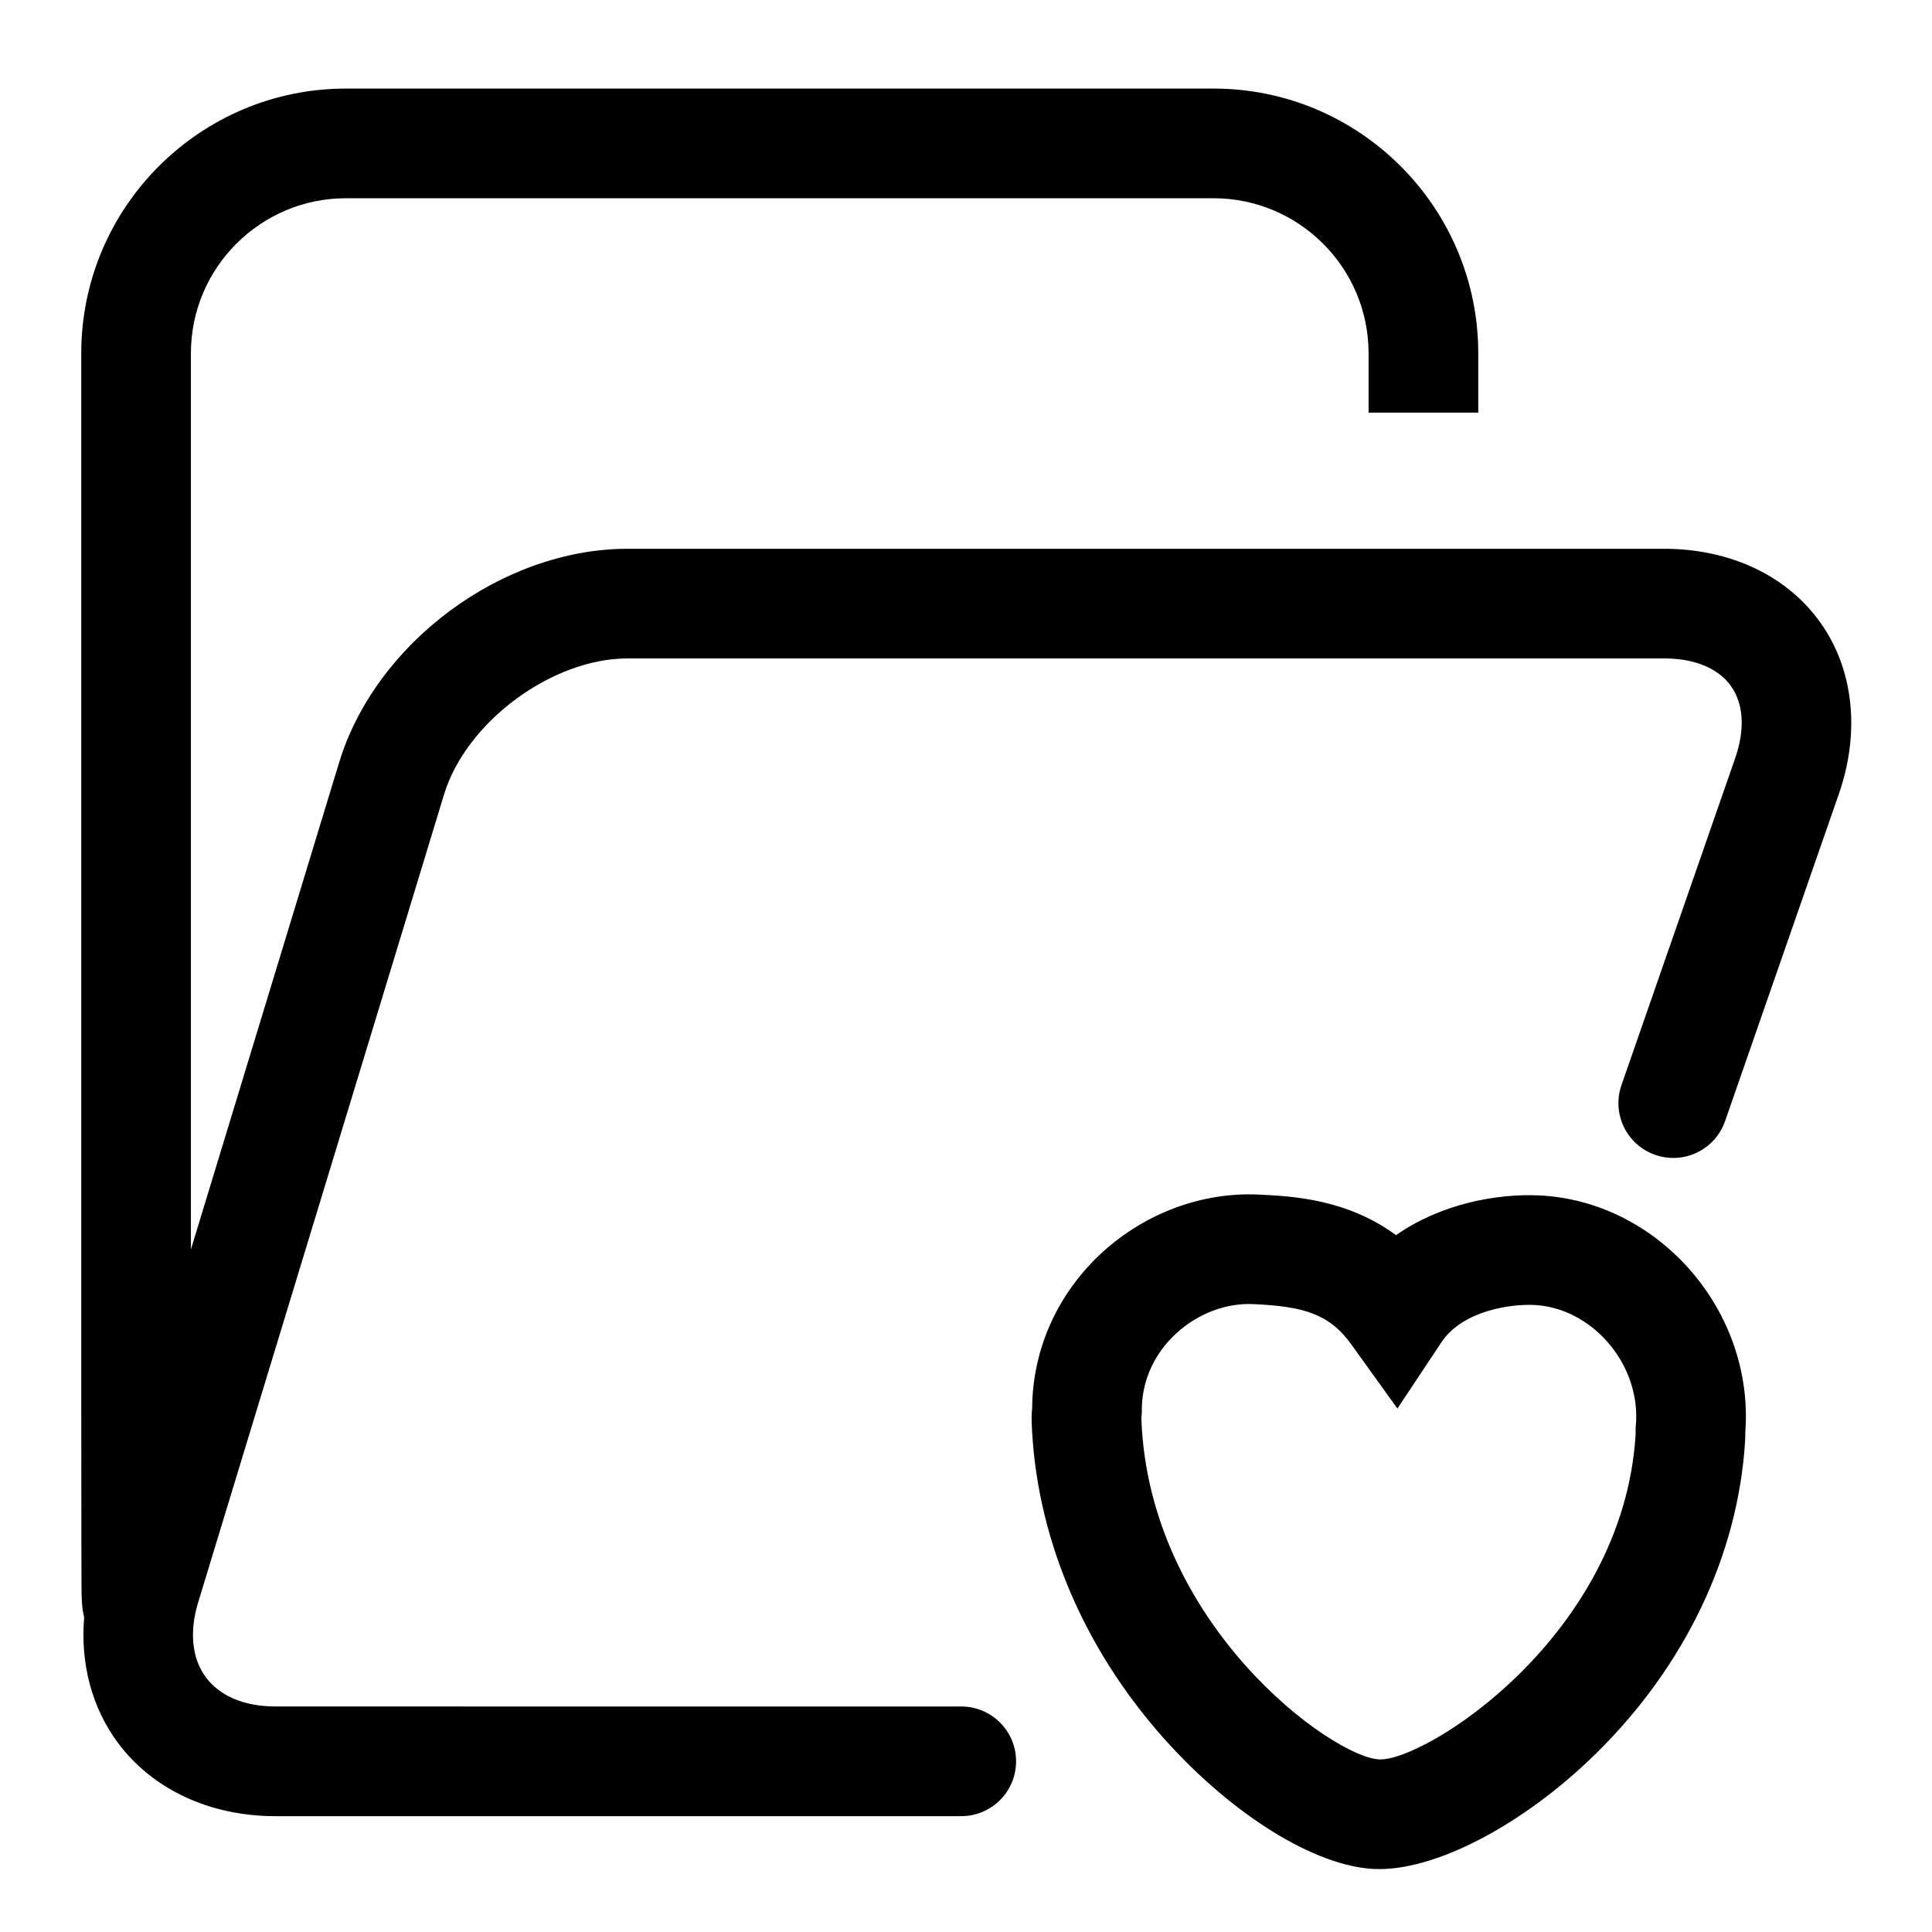
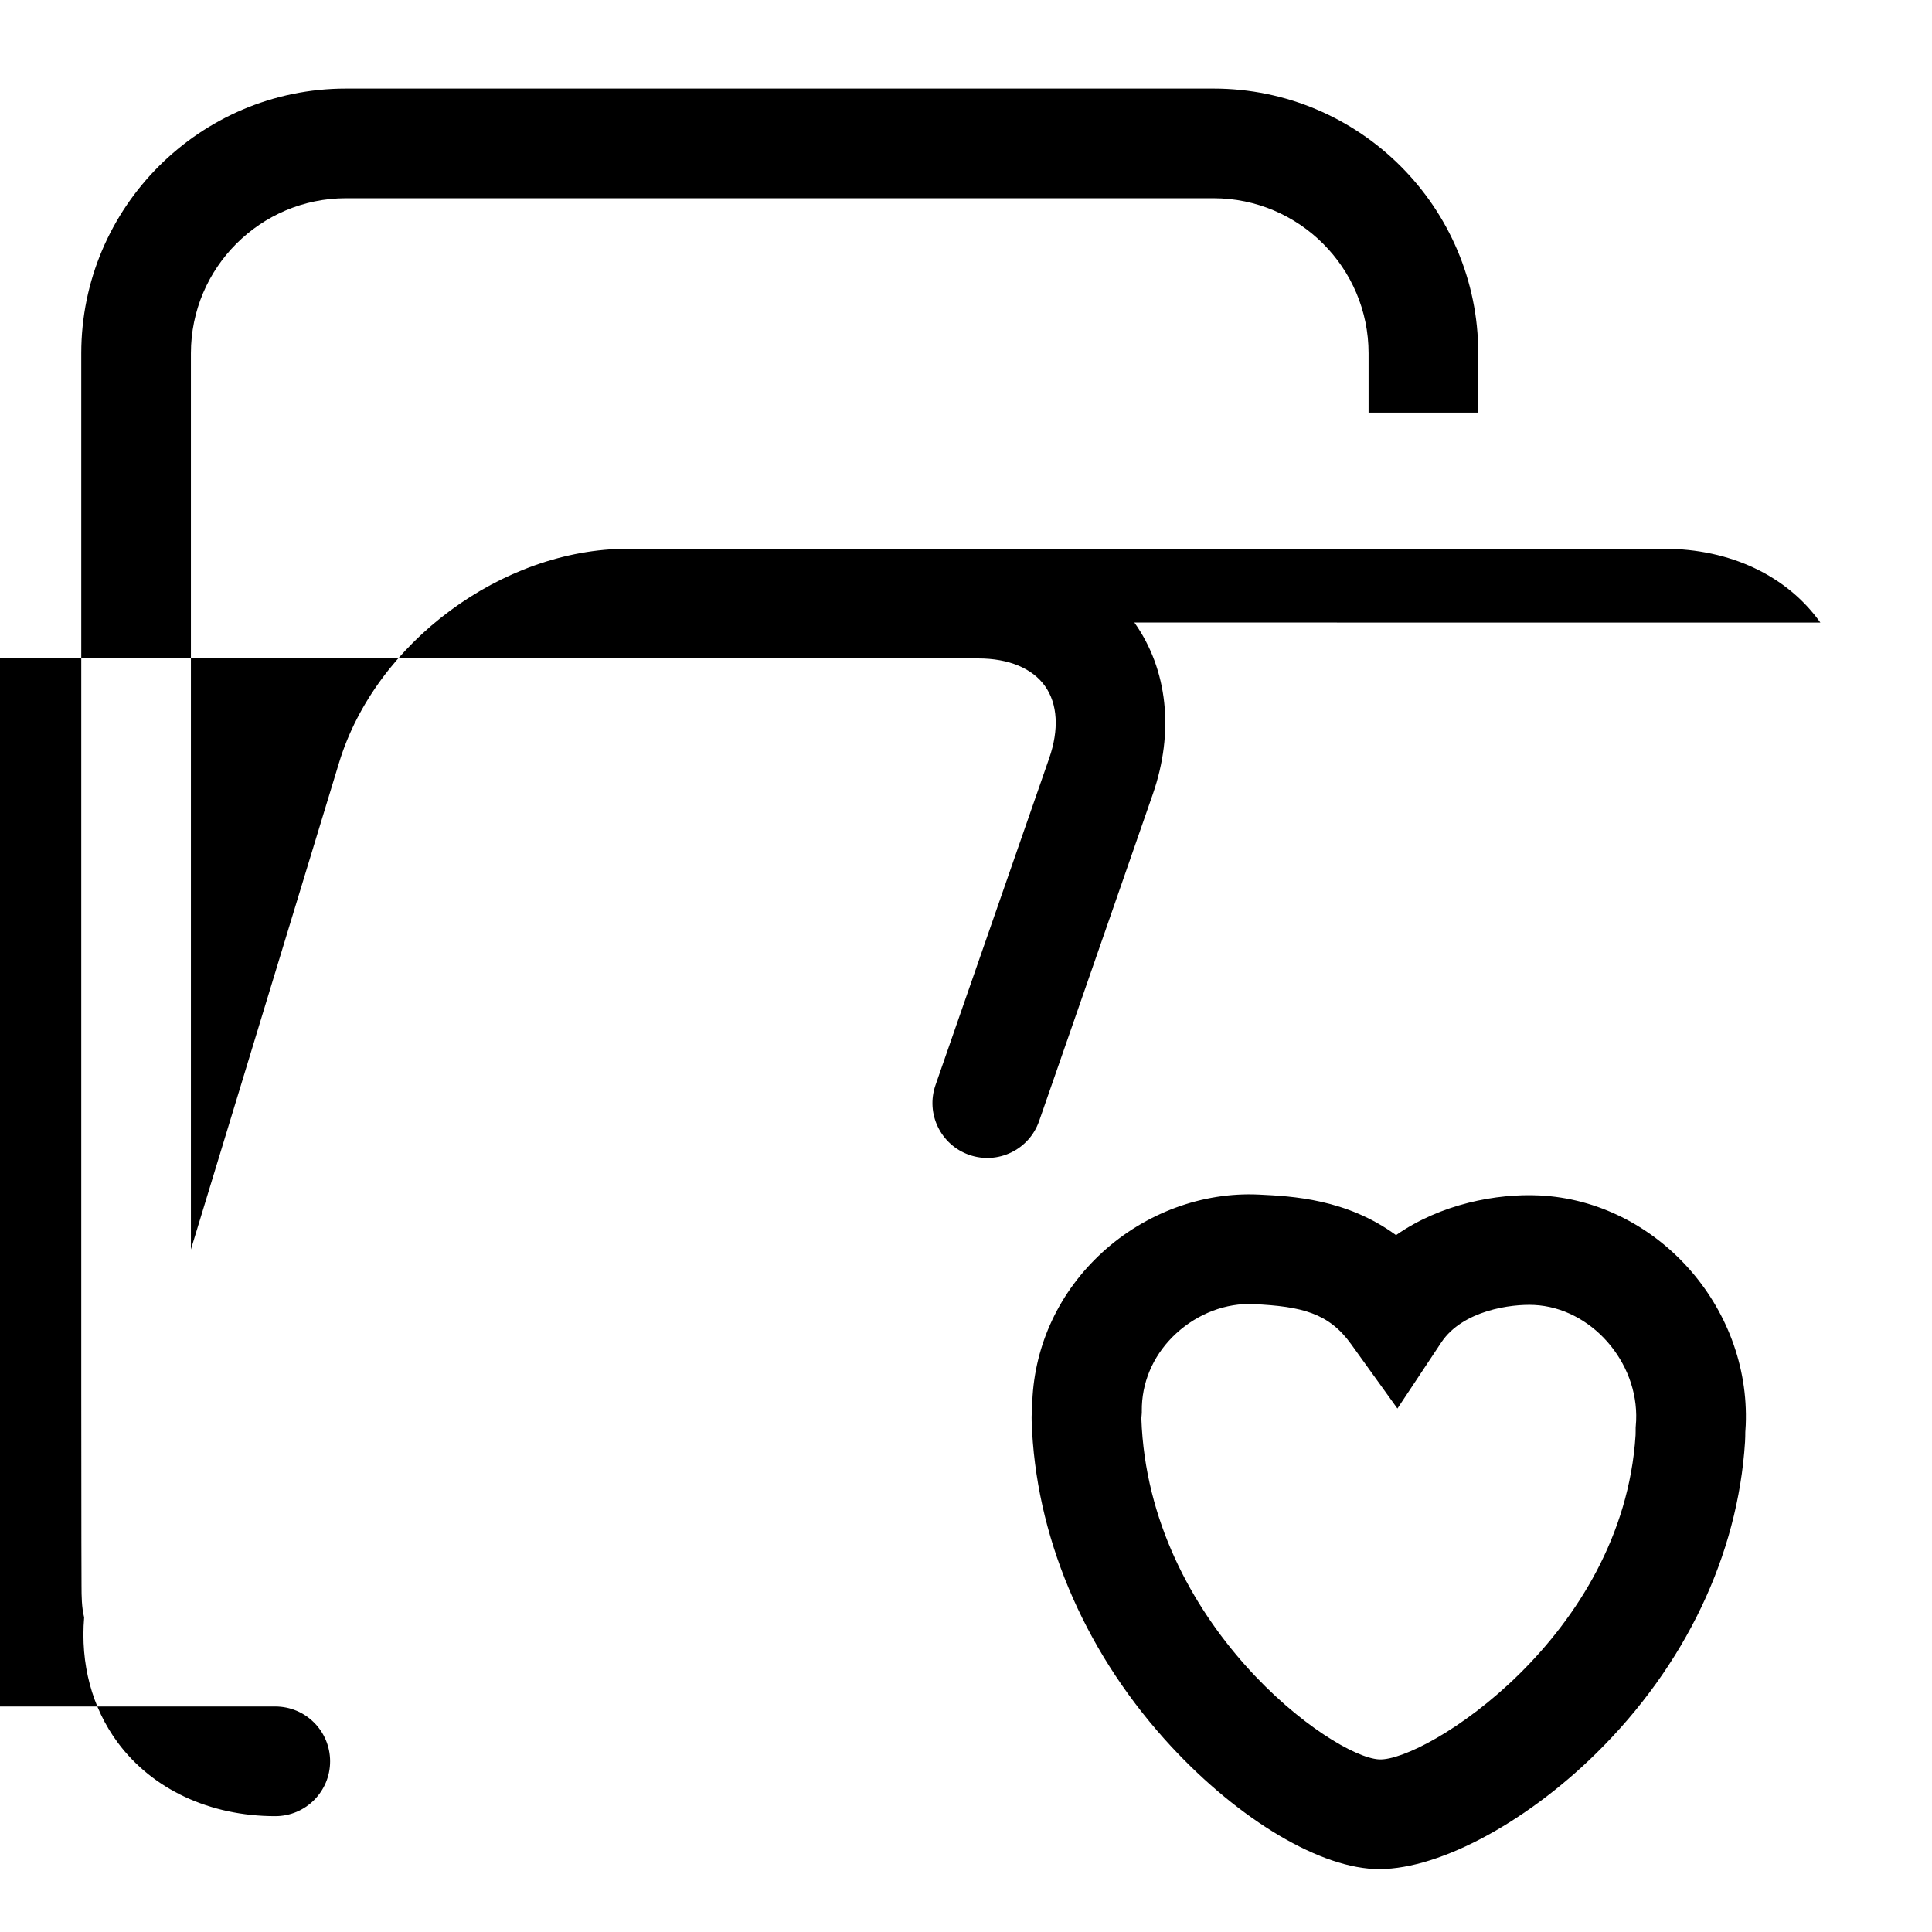
<svg xmlns="http://www.w3.org/2000/svg" fill="#000000" width="800px" height="800px" version="1.1" viewBox="144 144 512 512">
-   <path d="m551.94 460.8c-11.266-0.539-26.074 2.211-37.98 10.523-13.102-9.613-27.578-10.324-36.324-10.746-14.953-0.723-30.078 4.859-41.504 15.309-11.355 10.387-17.949 24.406-18.562 39.469-0.023 0.605-0.027 1.145-0.031 1.691 0 0.012 0 0.023-0.004 0.039-0.074 0.797-0.188 2.004-0.137 3.492 0.961 30.051 13.461 59.996 35.195 84.293 18.039 20.156 39.824 33.672 55.504 34.426 15.859 0.766 39.559-11.574 58.973-30.703 23.5-23.152 37.484-52.445 39.383-82.484 0.062-1.039 0.066-1.895 0.07-2.598 0.039-0.562 0.082-1.172 0.113-1.836 1.285-31.52-23.766-59.387-54.695-60.875zm25.566 60.984-0.039 0.531c0-0.027-0.004 0.508-0.004 0.508v0.445c0 0.426-0.004 0.824-0.02 1.062-3.375 53.41-55.887 86.512-67.945 85.93-12.449-0.598-61.121-35.738-63.027-90.367 0-0.039 0.004-0.078 0.008-0.113 0.023-0.242 0.051-0.539 0.074-0.875l0.039-0.516v-0.52c0-0.484 0.004-0.949 0.02-1.316 0.297-7.285 3.543-14.105 9.141-19.227 5.75-5.258 13.215-8.074 20.484-7.723 12.773 0.617 19.895 2.363 25.816 10.602l12.277 17.074 11.629-17.52c5.652-8.516 18.555-10.219 24.586-9.93 15.047 0.723 27.688 15.039 27.051 30.641-0.02 0.398-0.055 0.891-0.09 1.312zm48.906-212.8c-8.836-12.426-23.918-19.551-41.379-19.551h-274.71c-33.203 0-66.785 24.883-76.453 56.648l-39.277 129.04v-237.5c0-22.652 18.434-41.086 41.086-41.086h229.92c22.652 0 41.086 18.434 41.086 41.086v15.727h29.066v-15.727c0.004-38.68-31.469-70.148-70.148-70.148h-229.92c-38.68 0-70.148 31.469-70.148 70.148v275.5l0.031 39.238 0.035 11.969c0.012 2.711 0.023 5.586 0.699 8.297-1.023 12.242 2.027 23.898 8.906 33.18 9.18 12.391 24.395 19.496 41.746 19.496h181.79c8.027 0 14.531-6.504 14.531-14.531 0-8.027-6.504-14.531-14.531-14.531l-181.79-0.008c-8.164 0-14.699-2.746-18.395-7.734-3.695-4.984-4.422-12.035-2.043-19.848l65.164-214.11c5.844-19.199 28.574-36.047 48.645-36.047h274.71c8.051 0 14.332 2.602 17.695 7.328 3.359 4.727 3.754 11.516 1.109 19.121l-30.129 86.621c-2.637 7.582 1.371 15.863 8.953 18.5 7.582 2.637 15.863-1.371 18.5-8.953l30.129-86.621c5.738-16.496 3.961-33.086-4.875-45.508z" />
+   <path d="m551.94 460.8c-11.266-0.539-26.074 2.211-37.98 10.523-13.102-9.613-27.578-10.324-36.324-10.746-14.953-0.723-30.078 4.859-41.504 15.309-11.355 10.387-17.949 24.406-18.562 39.469-0.023 0.605-0.027 1.145-0.031 1.691 0 0.012 0 0.023-0.004 0.039-0.074 0.797-0.188 2.004-0.137 3.492 0.961 30.051 13.461 59.996 35.195 84.293 18.039 20.156 39.824 33.672 55.504 34.426 15.859 0.766 39.559-11.574 58.973-30.703 23.5-23.152 37.484-52.445 39.383-82.484 0.062-1.039 0.066-1.895 0.07-2.598 0.039-0.562 0.082-1.172 0.113-1.836 1.285-31.52-23.766-59.387-54.695-60.875zm25.566 60.984-0.039 0.531c0-0.027-0.004 0.508-0.004 0.508v0.445c0 0.426-0.004 0.824-0.02 1.062-3.375 53.41-55.887 86.512-67.945 85.93-12.449-0.598-61.121-35.738-63.027-90.367 0-0.039 0.004-0.078 0.008-0.113 0.023-0.242 0.051-0.539 0.074-0.875l0.039-0.516v-0.52c0-0.484 0.004-0.949 0.02-1.316 0.297-7.285 3.543-14.105 9.141-19.227 5.75-5.258 13.215-8.074 20.484-7.723 12.773 0.617 19.895 2.363 25.816 10.602l12.277 17.074 11.629-17.52c5.652-8.516 18.555-10.219 24.586-9.93 15.047 0.723 27.688 15.039 27.051 30.641-0.02 0.398-0.055 0.891-0.09 1.312zm48.906-212.8c-8.836-12.426-23.918-19.551-41.379-19.551h-274.71c-33.203 0-66.785 24.883-76.453 56.648l-39.277 129.04v-237.5c0-22.652 18.434-41.086 41.086-41.086h229.92c22.652 0 41.086 18.434 41.086 41.086v15.727h29.066v-15.727c0.004-38.68-31.469-70.148-70.148-70.148h-229.92c-38.68 0-70.148 31.469-70.148 70.148v275.5l0.031 39.238 0.035 11.969c0.012 2.711 0.023 5.586 0.699 8.297-1.023 12.242 2.027 23.898 8.906 33.18 9.18 12.391 24.395 19.496 41.746 19.496c8.027 0 14.531-6.504 14.531-14.531 0-8.027-6.504-14.531-14.531-14.531l-181.79-0.008c-8.164 0-14.699-2.746-18.395-7.734-3.695-4.984-4.422-12.035-2.043-19.848l65.164-214.11c5.844-19.199 28.574-36.047 48.645-36.047h274.71c8.051 0 14.332 2.602 17.695 7.328 3.359 4.727 3.754 11.516 1.109 19.121l-30.129 86.621c-2.637 7.582 1.371 15.863 8.953 18.5 7.582 2.637 15.863-1.371 18.5-8.953l30.129-86.621c5.738-16.496 3.961-33.086-4.875-45.508z" />
</svg>